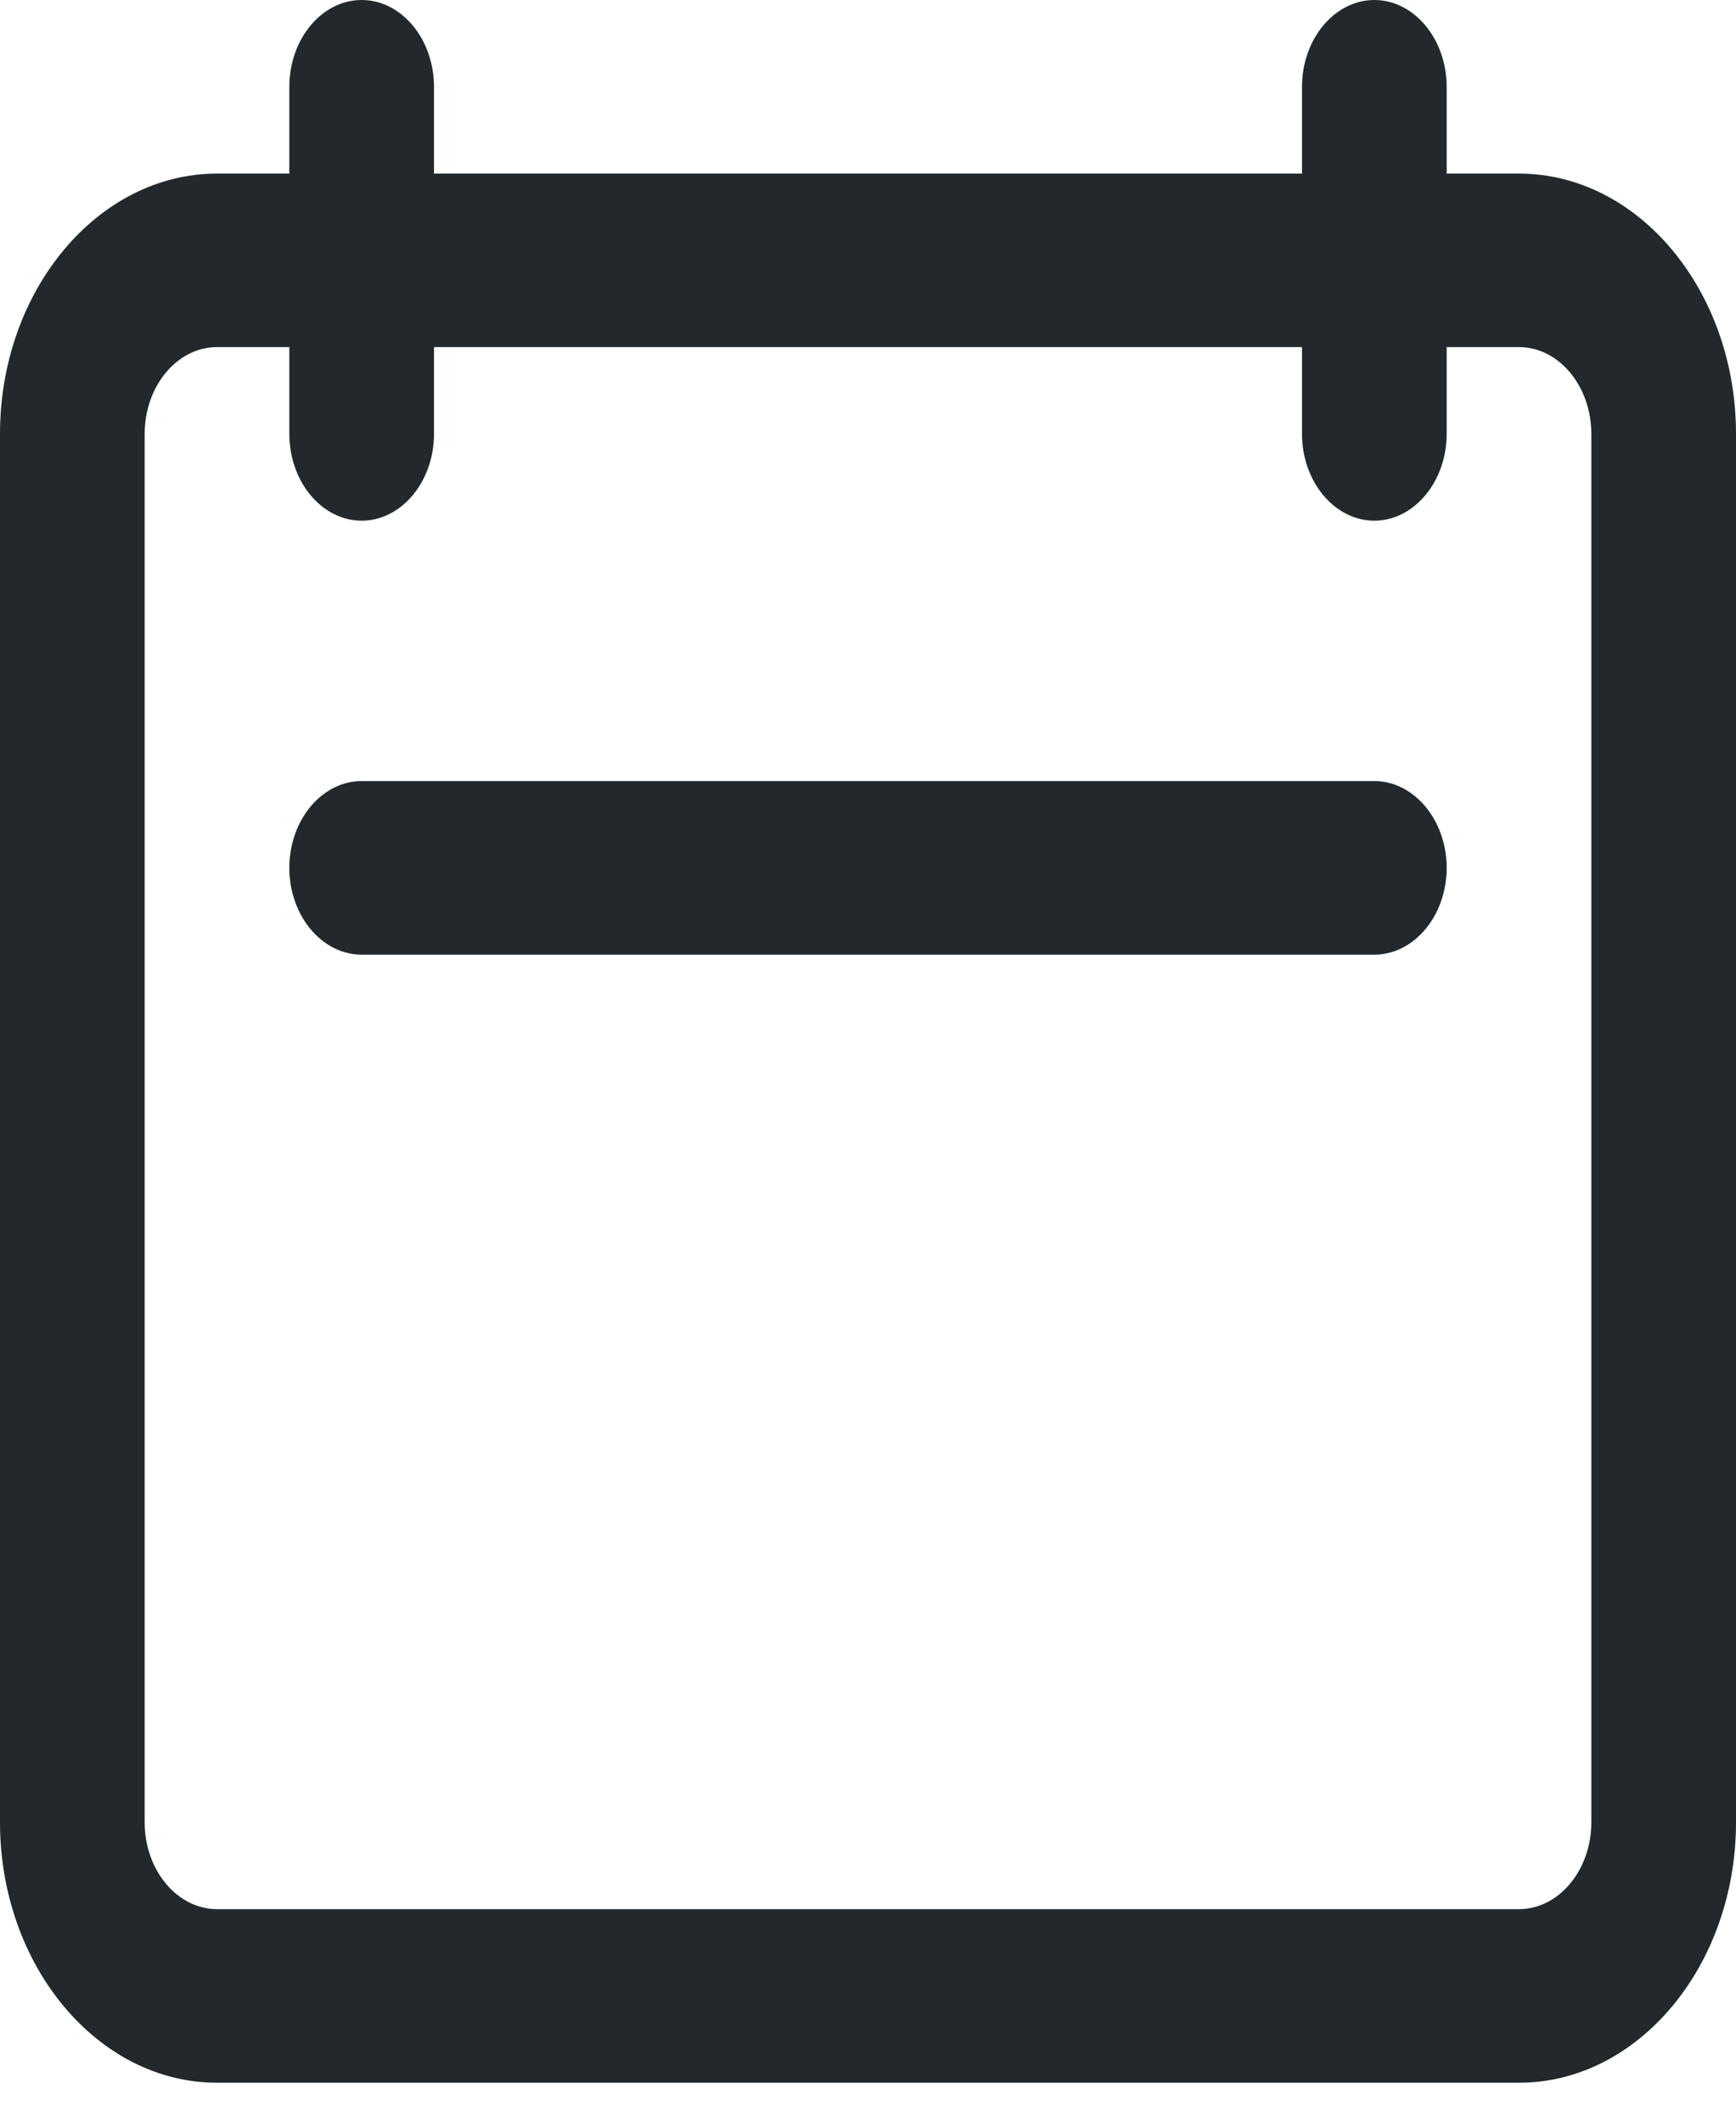
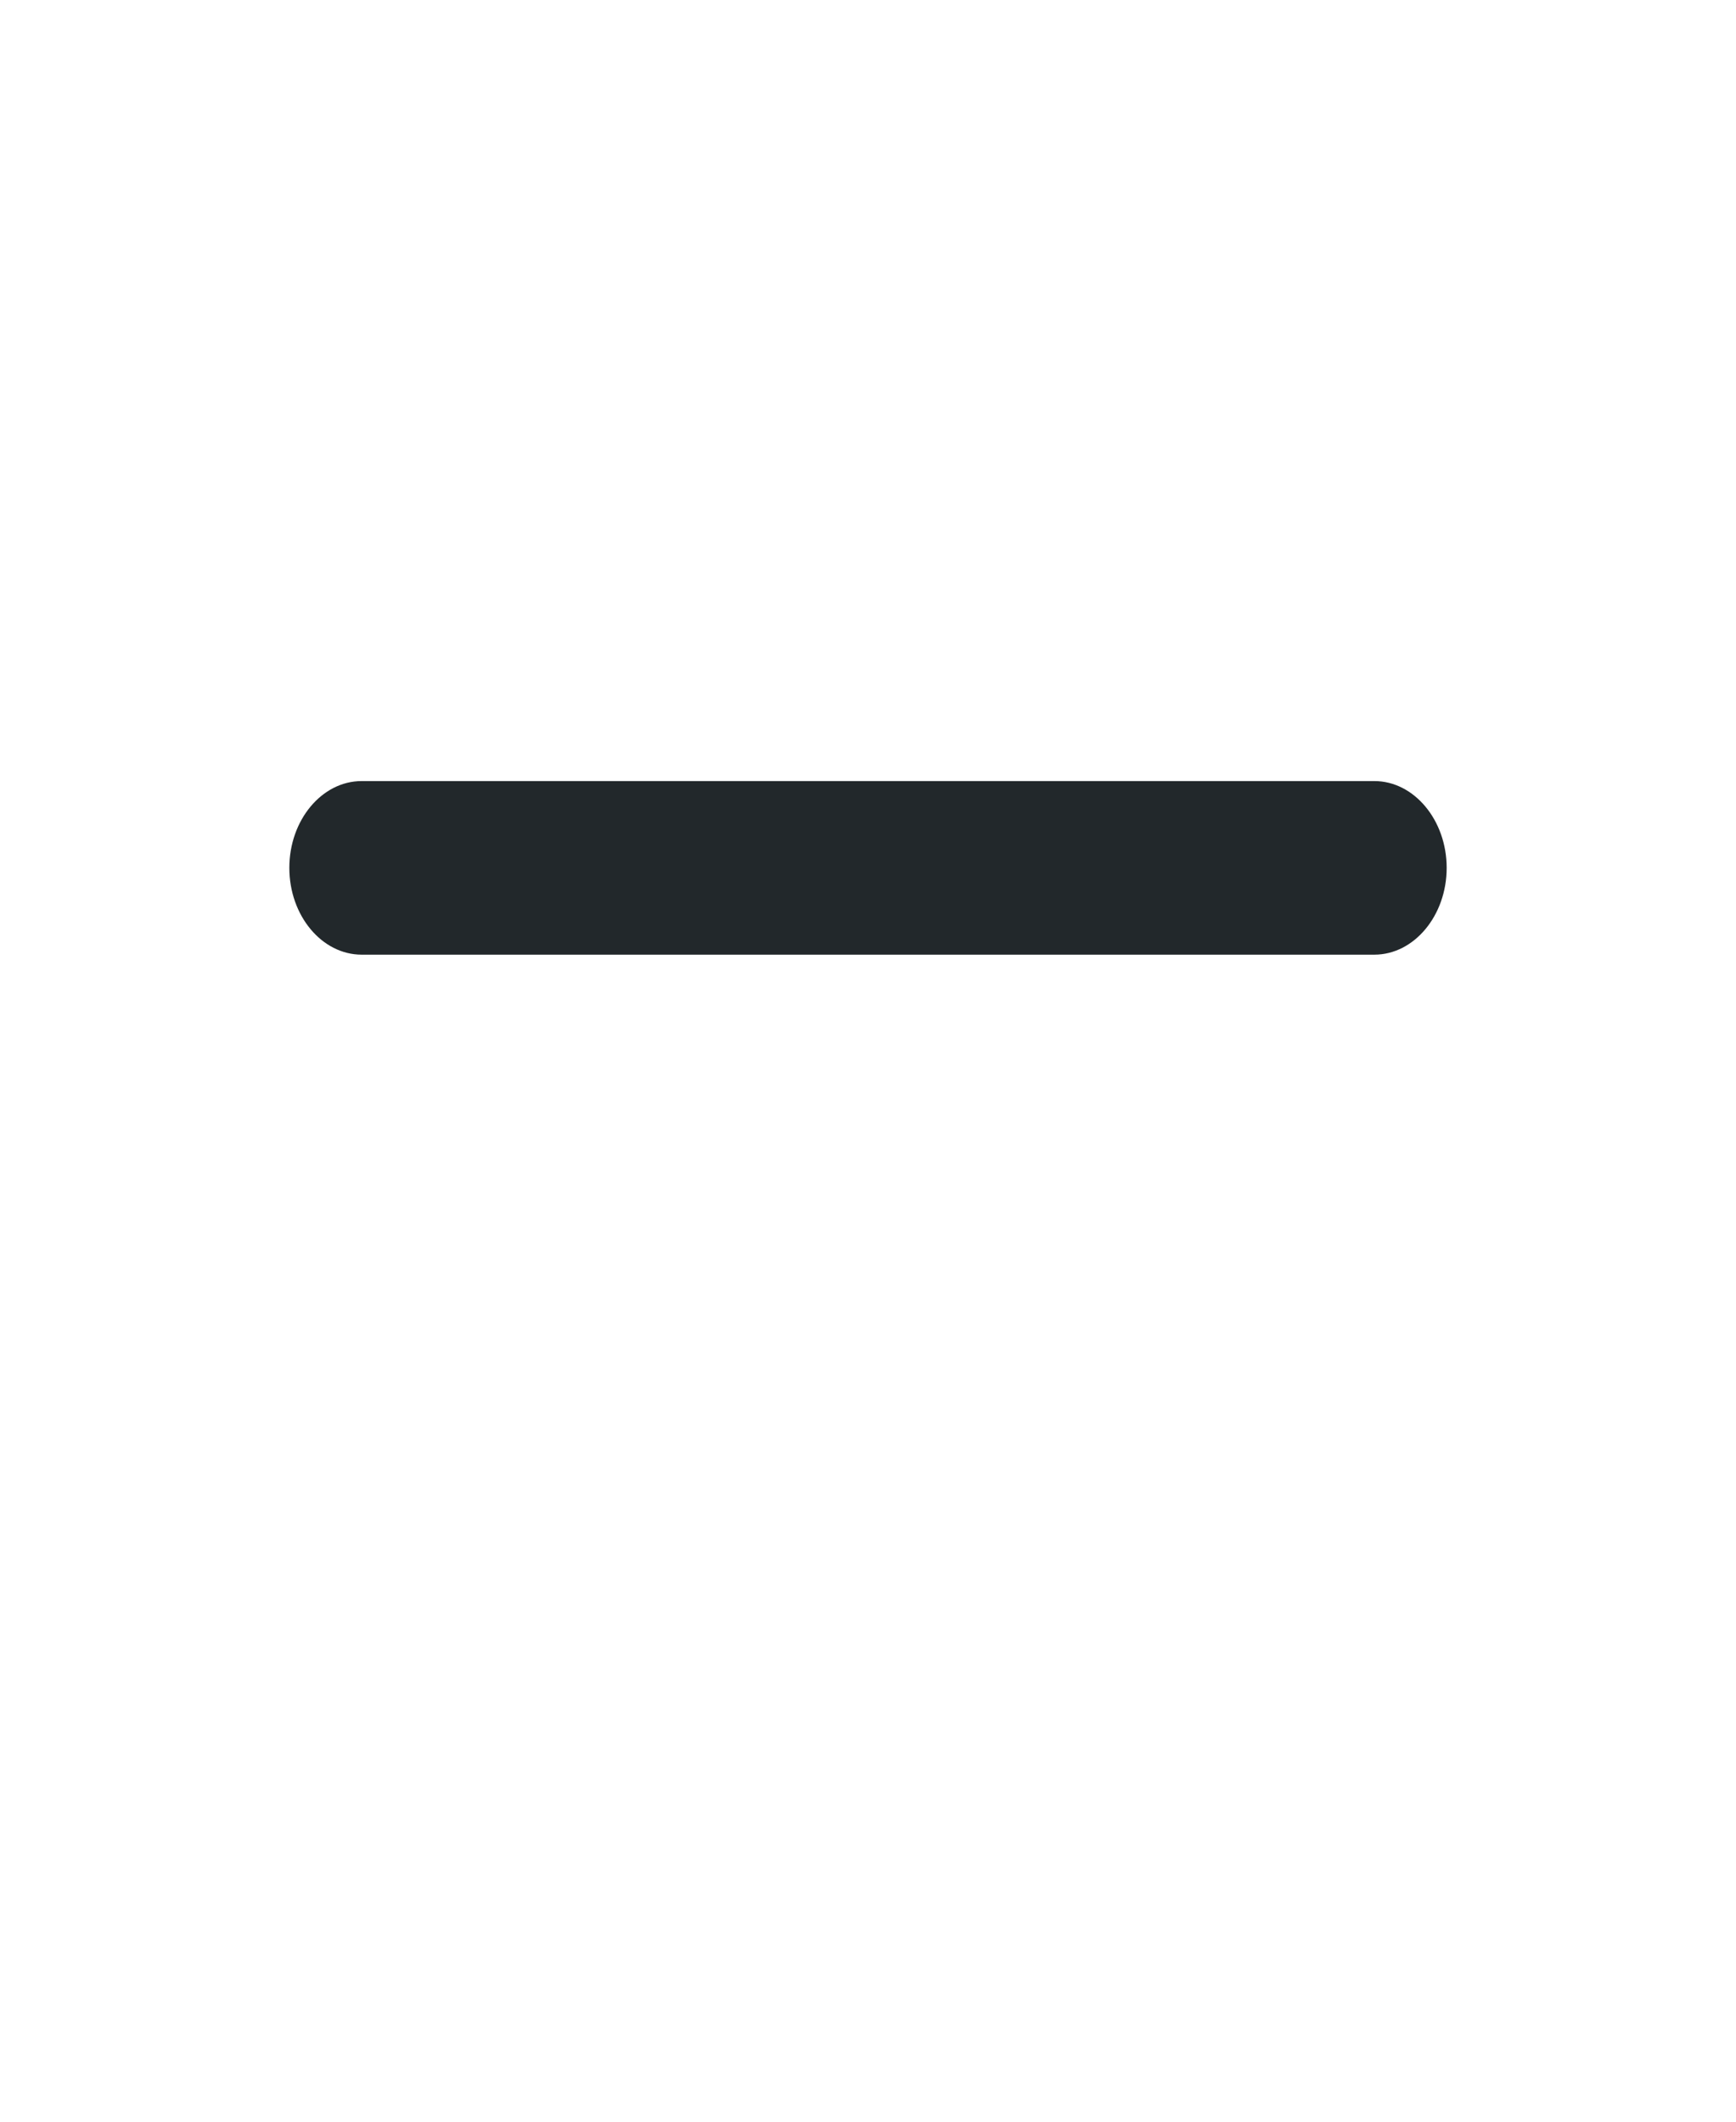
<svg xmlns="http://www.w3.org/2000/svg" width="18" height="22" viewBox="0 0 18 22" fill="none">
-   <path d="M15.75 1.8H15V0.9C15 0.405 14.662 0 14.25 0C13.838 0 13.5 0.405 13.5 0.9V1.8H4.5V0.9C4.5 0.405 4.162 0 3.75 0C3.337 0 3 0.405 3 0.9V1.8H2.25C1.012 1.8 0 3.014 0 4.499V18.896C0 20.381 1.012 21.596 2.25 21.596H15.75C16.988 21.596 18 20.381 18 18.896V4.499C18 3.014 16.988 1.8 15.75 1.8ZM16.5 18.896C16.5 19.391 16.163 19.796 15.75 19.796H2.25C1.837 19.796 1.5 19.391 1.5 18.896V4.499C1.5 4.004 1.837 3.599 2.25 3.599H3V4.499C3 4.994 3.337 5.399 3.75 5.399C4.162 5.399 4.5 4.994 4.5 4.499V3.599H13.5V4.499C13.5 4.994 13.838 5.399 14.25 5.399C14.662 5.399 15 4.994 15 4.499V3.599H15.75C16.163 3.599 16.5 4.004 16.5 4.499V18.896Z" fill="#22282B" />
  <path d="M14.25 8.099H3.75C3.337 8.099 3 8.504 3 8.999C3 9.494 3.337 9.899 3.75 9.899H14.25C14.662 9.899 15 9.494 15 8.999C15 8.504 14.662 8.099 14.25 8.099Z" fill="#22282B" />
</svg>